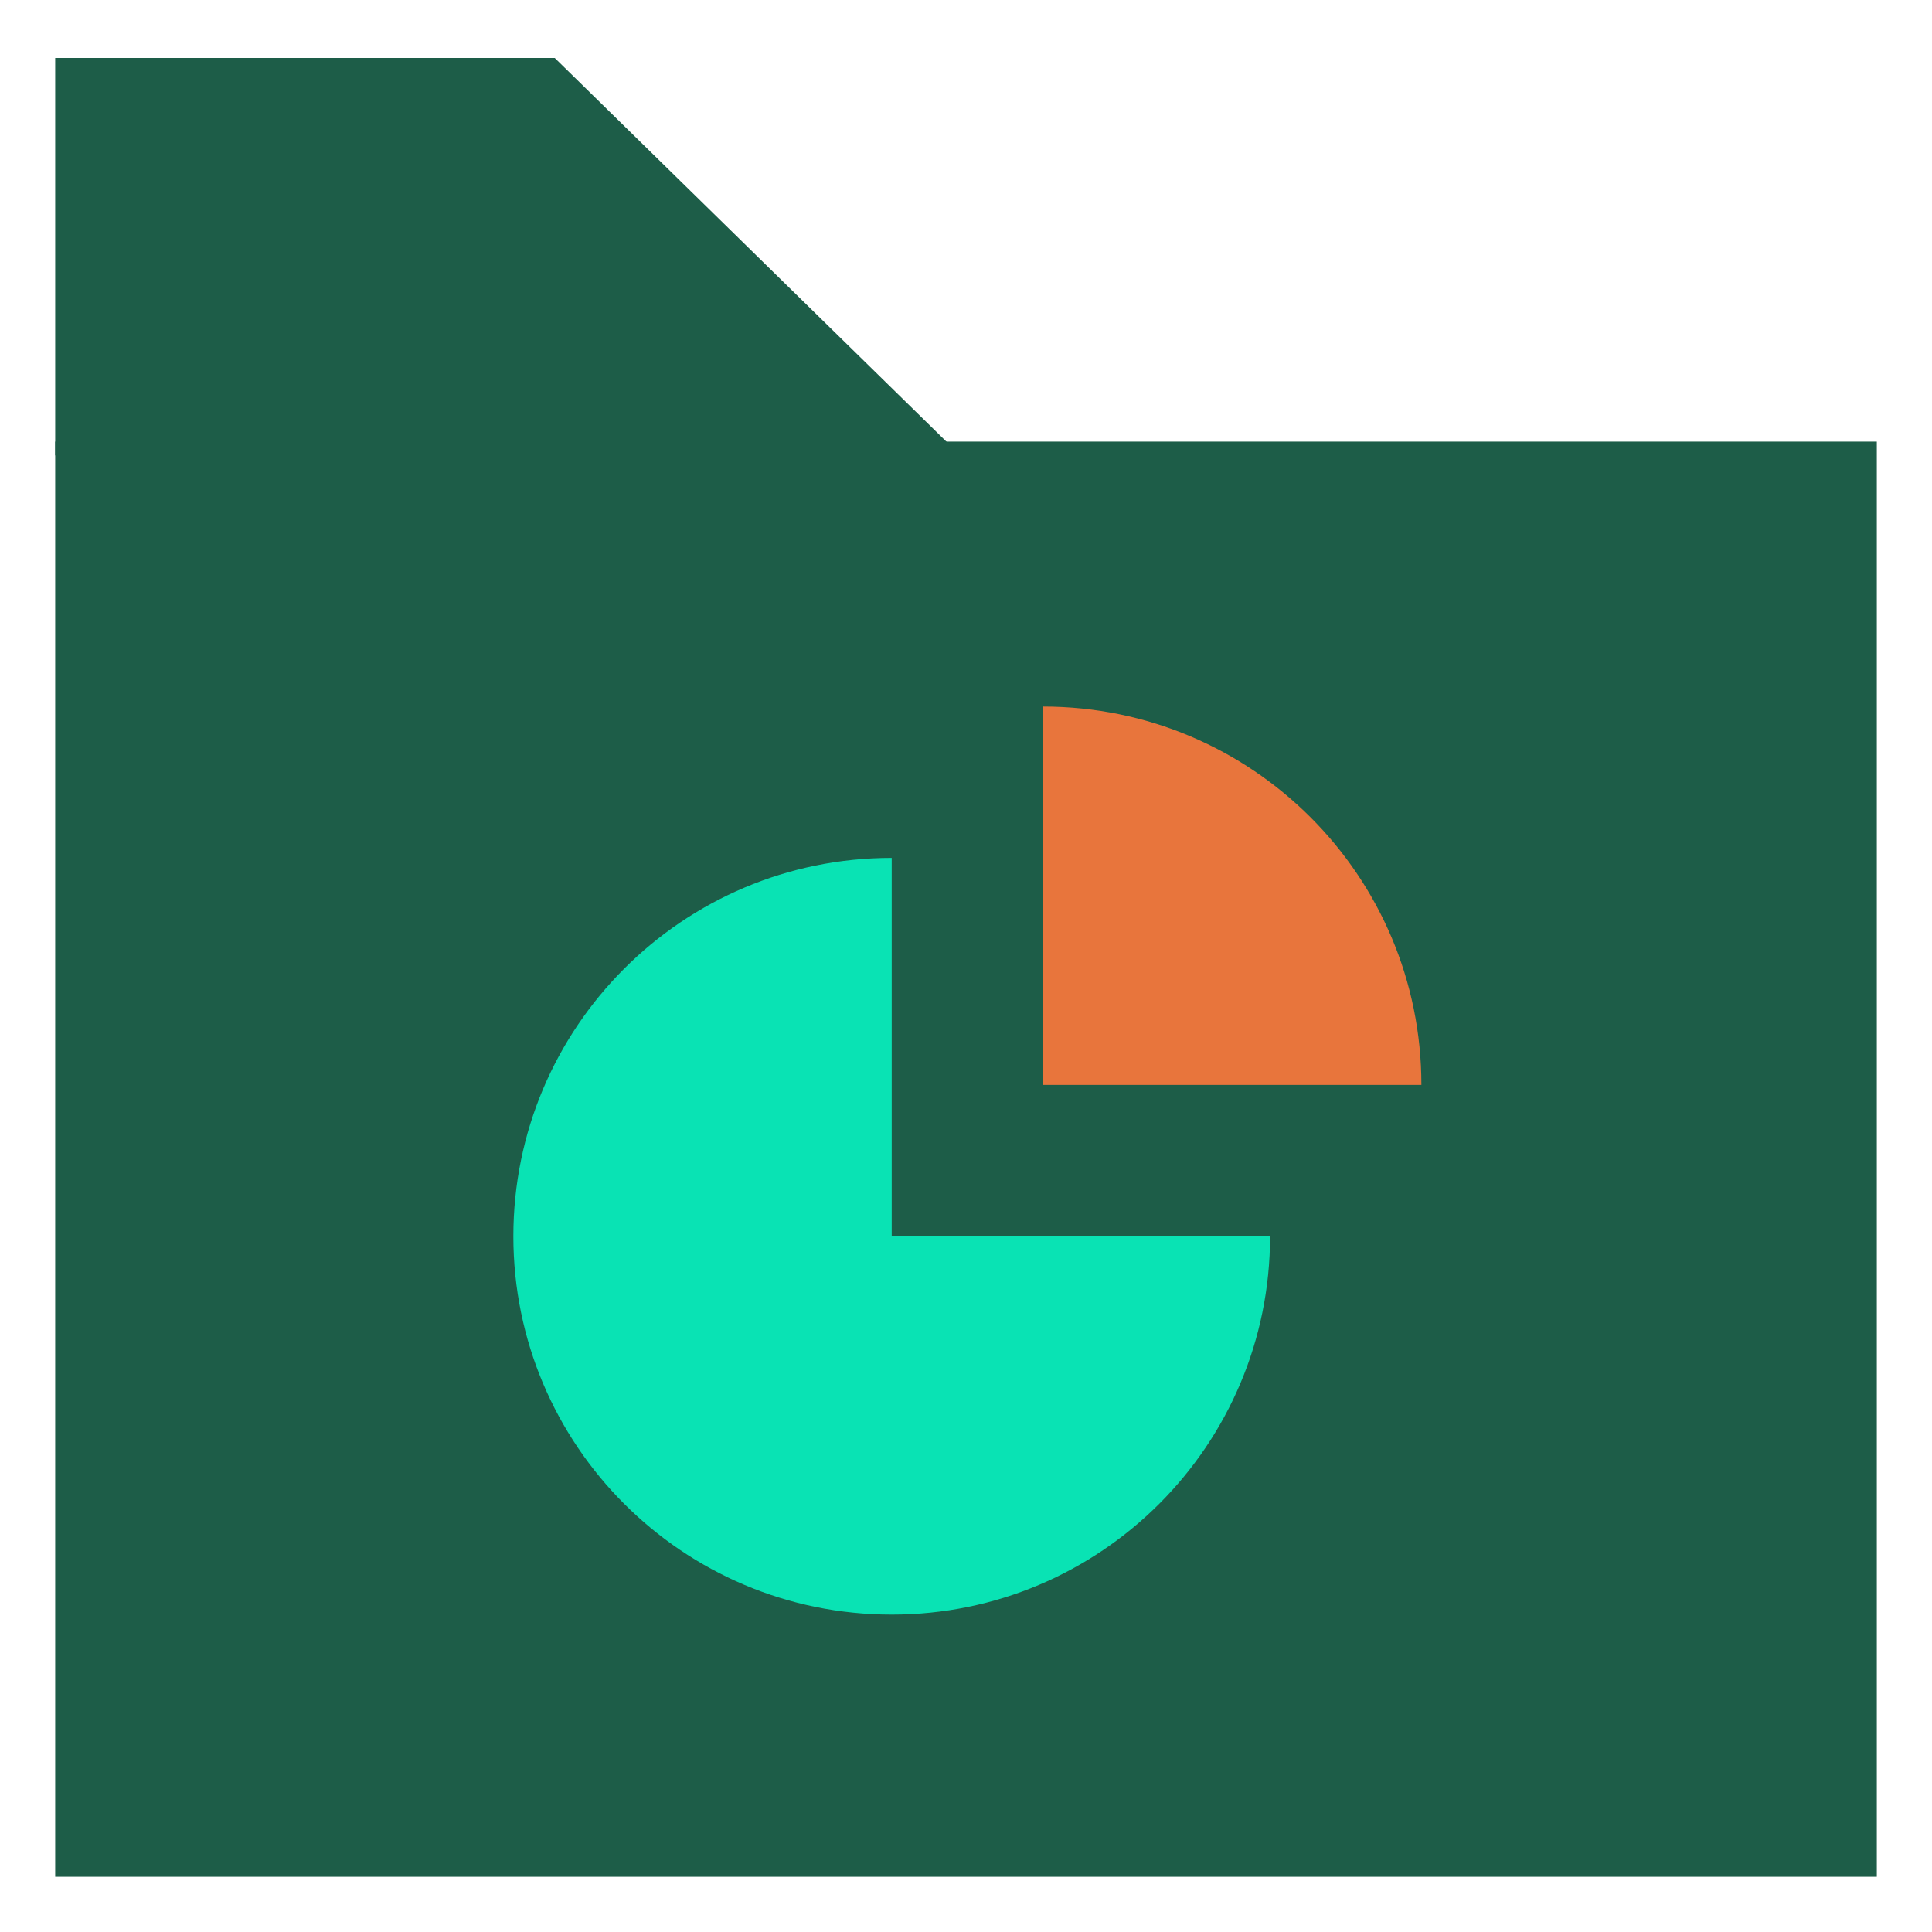
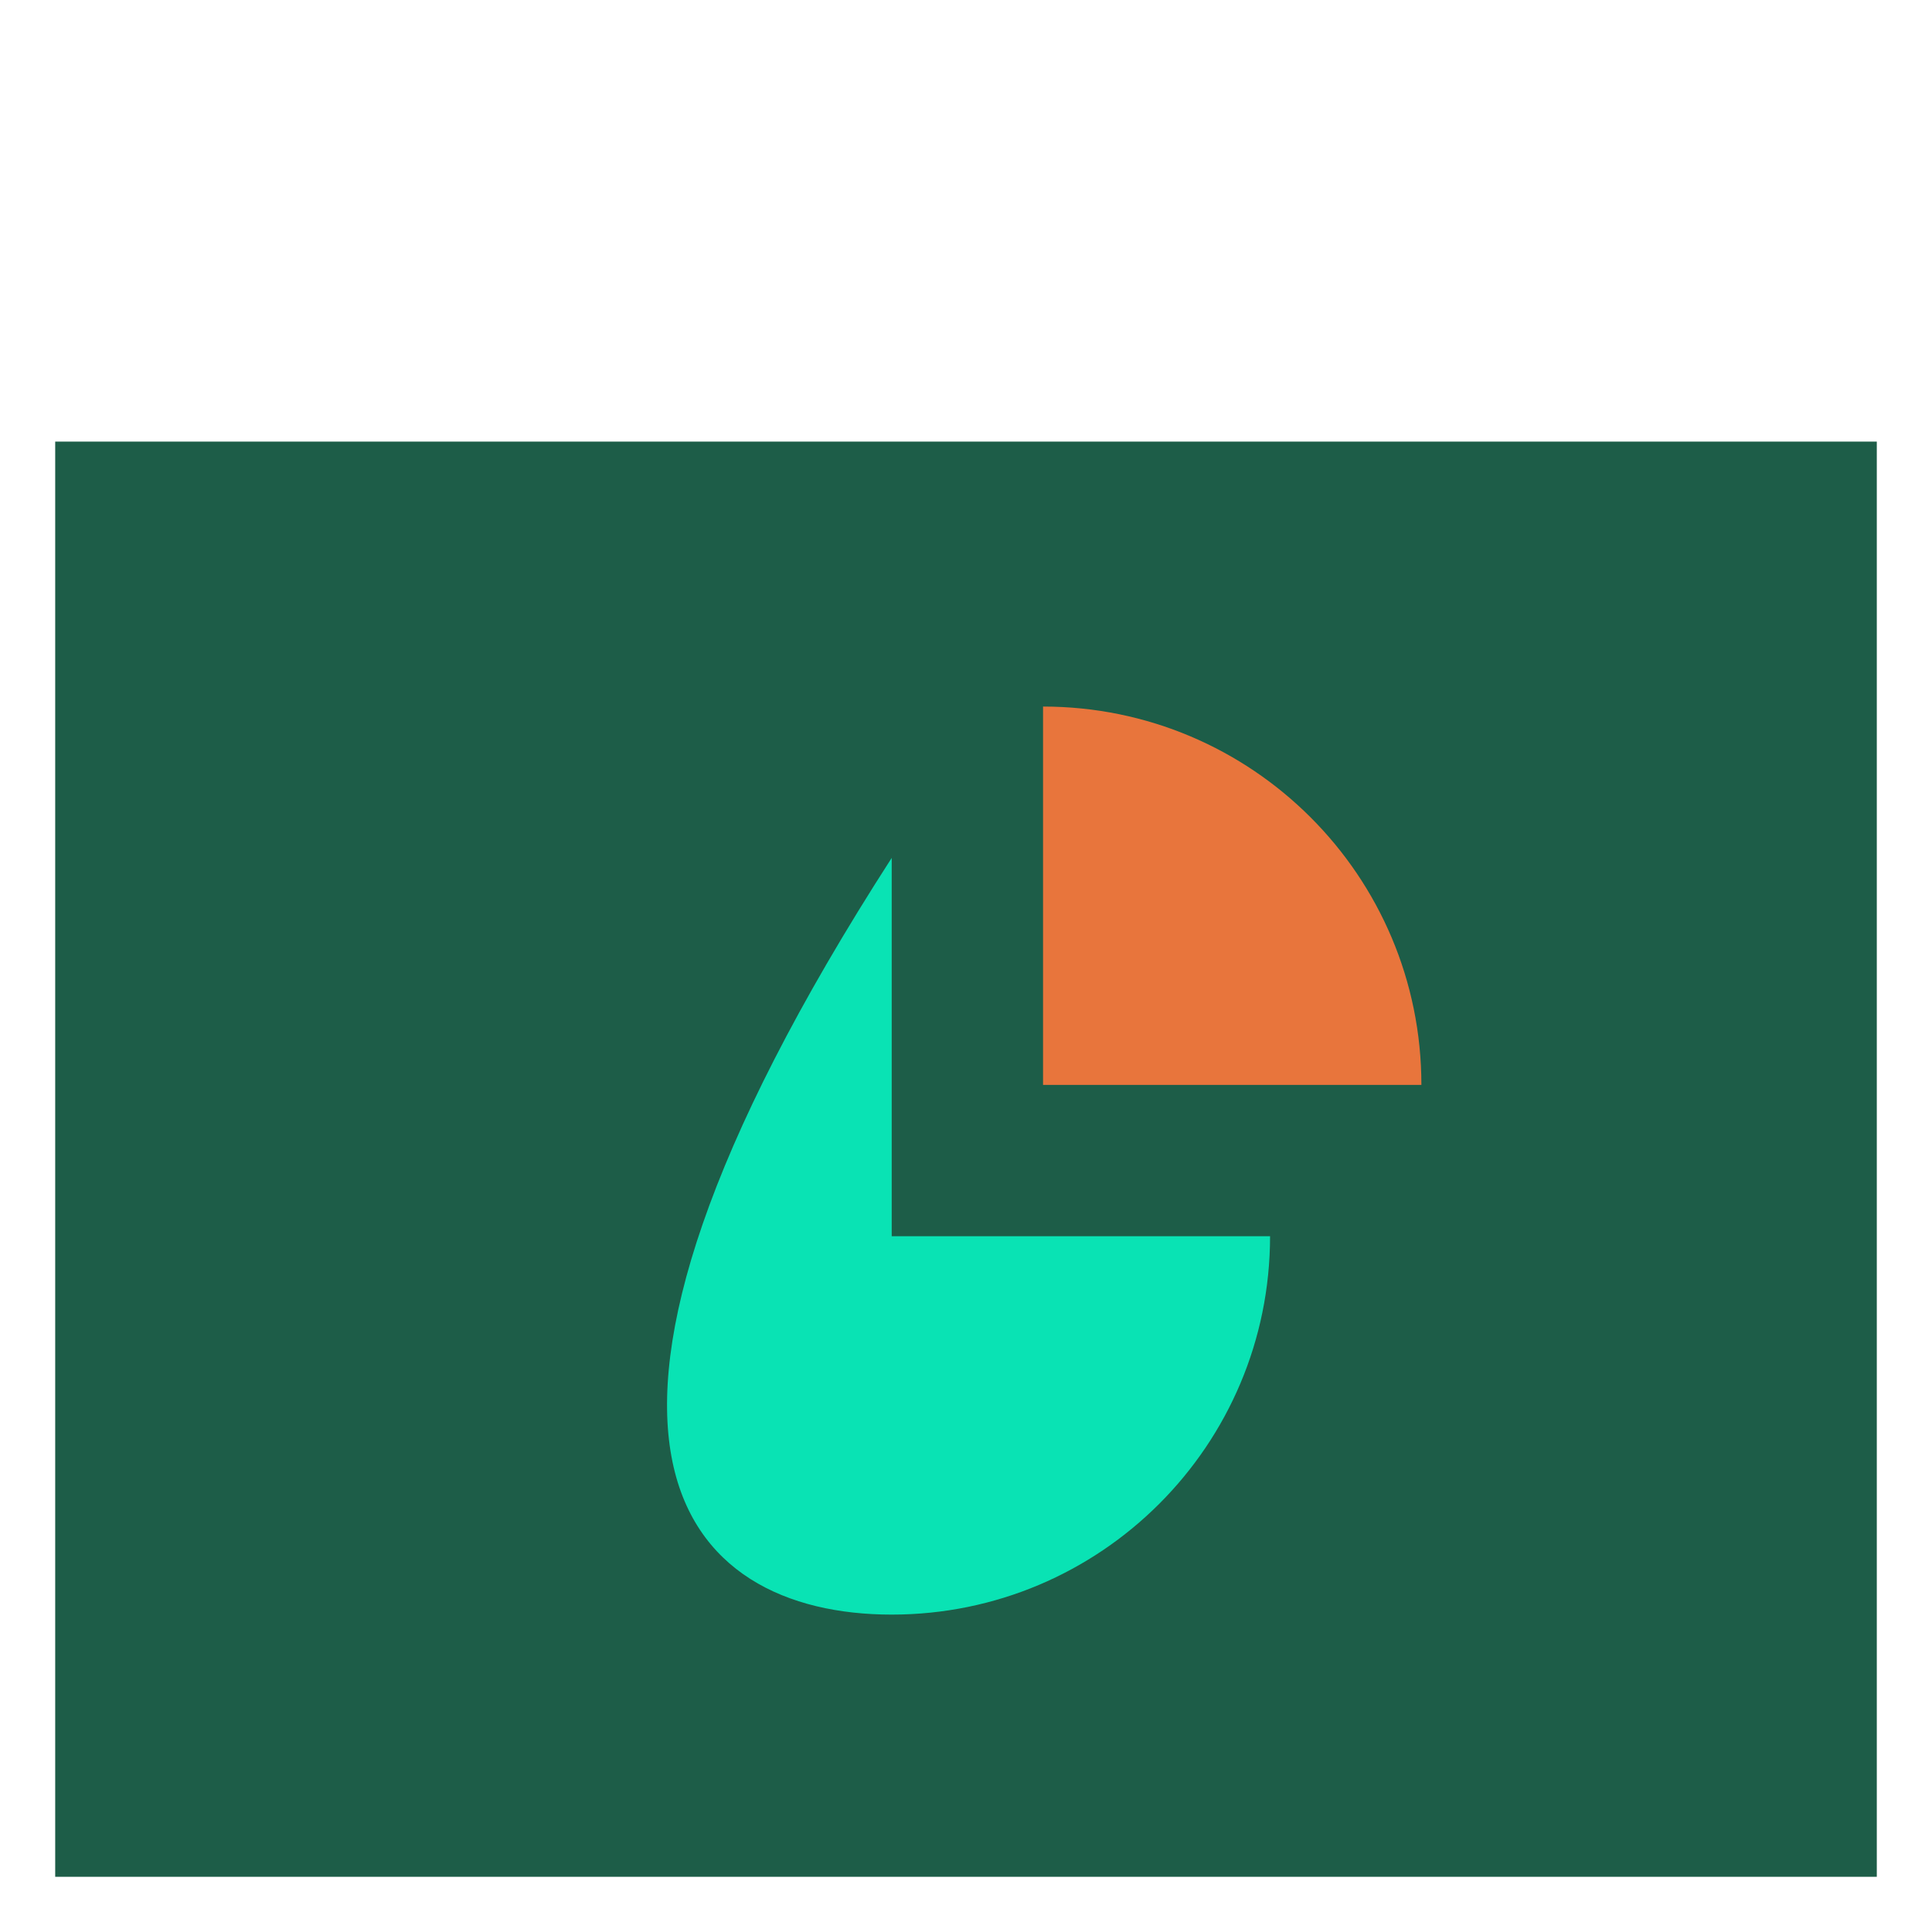
<svg xmlns="http://www.w3.org/2000/svg" width="700" height="700" viewBox="0 0 700 700" fill="none">
  <rect x="20" y="160" width="660" height="520" fill="#1D5D48" />
-   <path d="M323.083 310.832C247.358 310.832 186 372.191 186 447.915C186 523.64 247.358 584.999 323.083 584.999C398.808 584.999 460.167 523.64 460.167 447.915H323.083V310.832Z" fill="#09E3B4" />
+   <path d="M323.083 310.832C186 523.64 247.358 584.999 323.083 584.999C398.808 584.999 460.167 523.64 460.167 447.915H323.083V310.832Z" fill="#09E3B4" />
  <path d="M377.916 256V393.083H514.999C514.999 317.358 453.641 256 377.916 256Z" fill="#E8753C" />
-   <path d="M201 21L348 165H20V21H201Z" fill="#1D5D48" />
</svg>